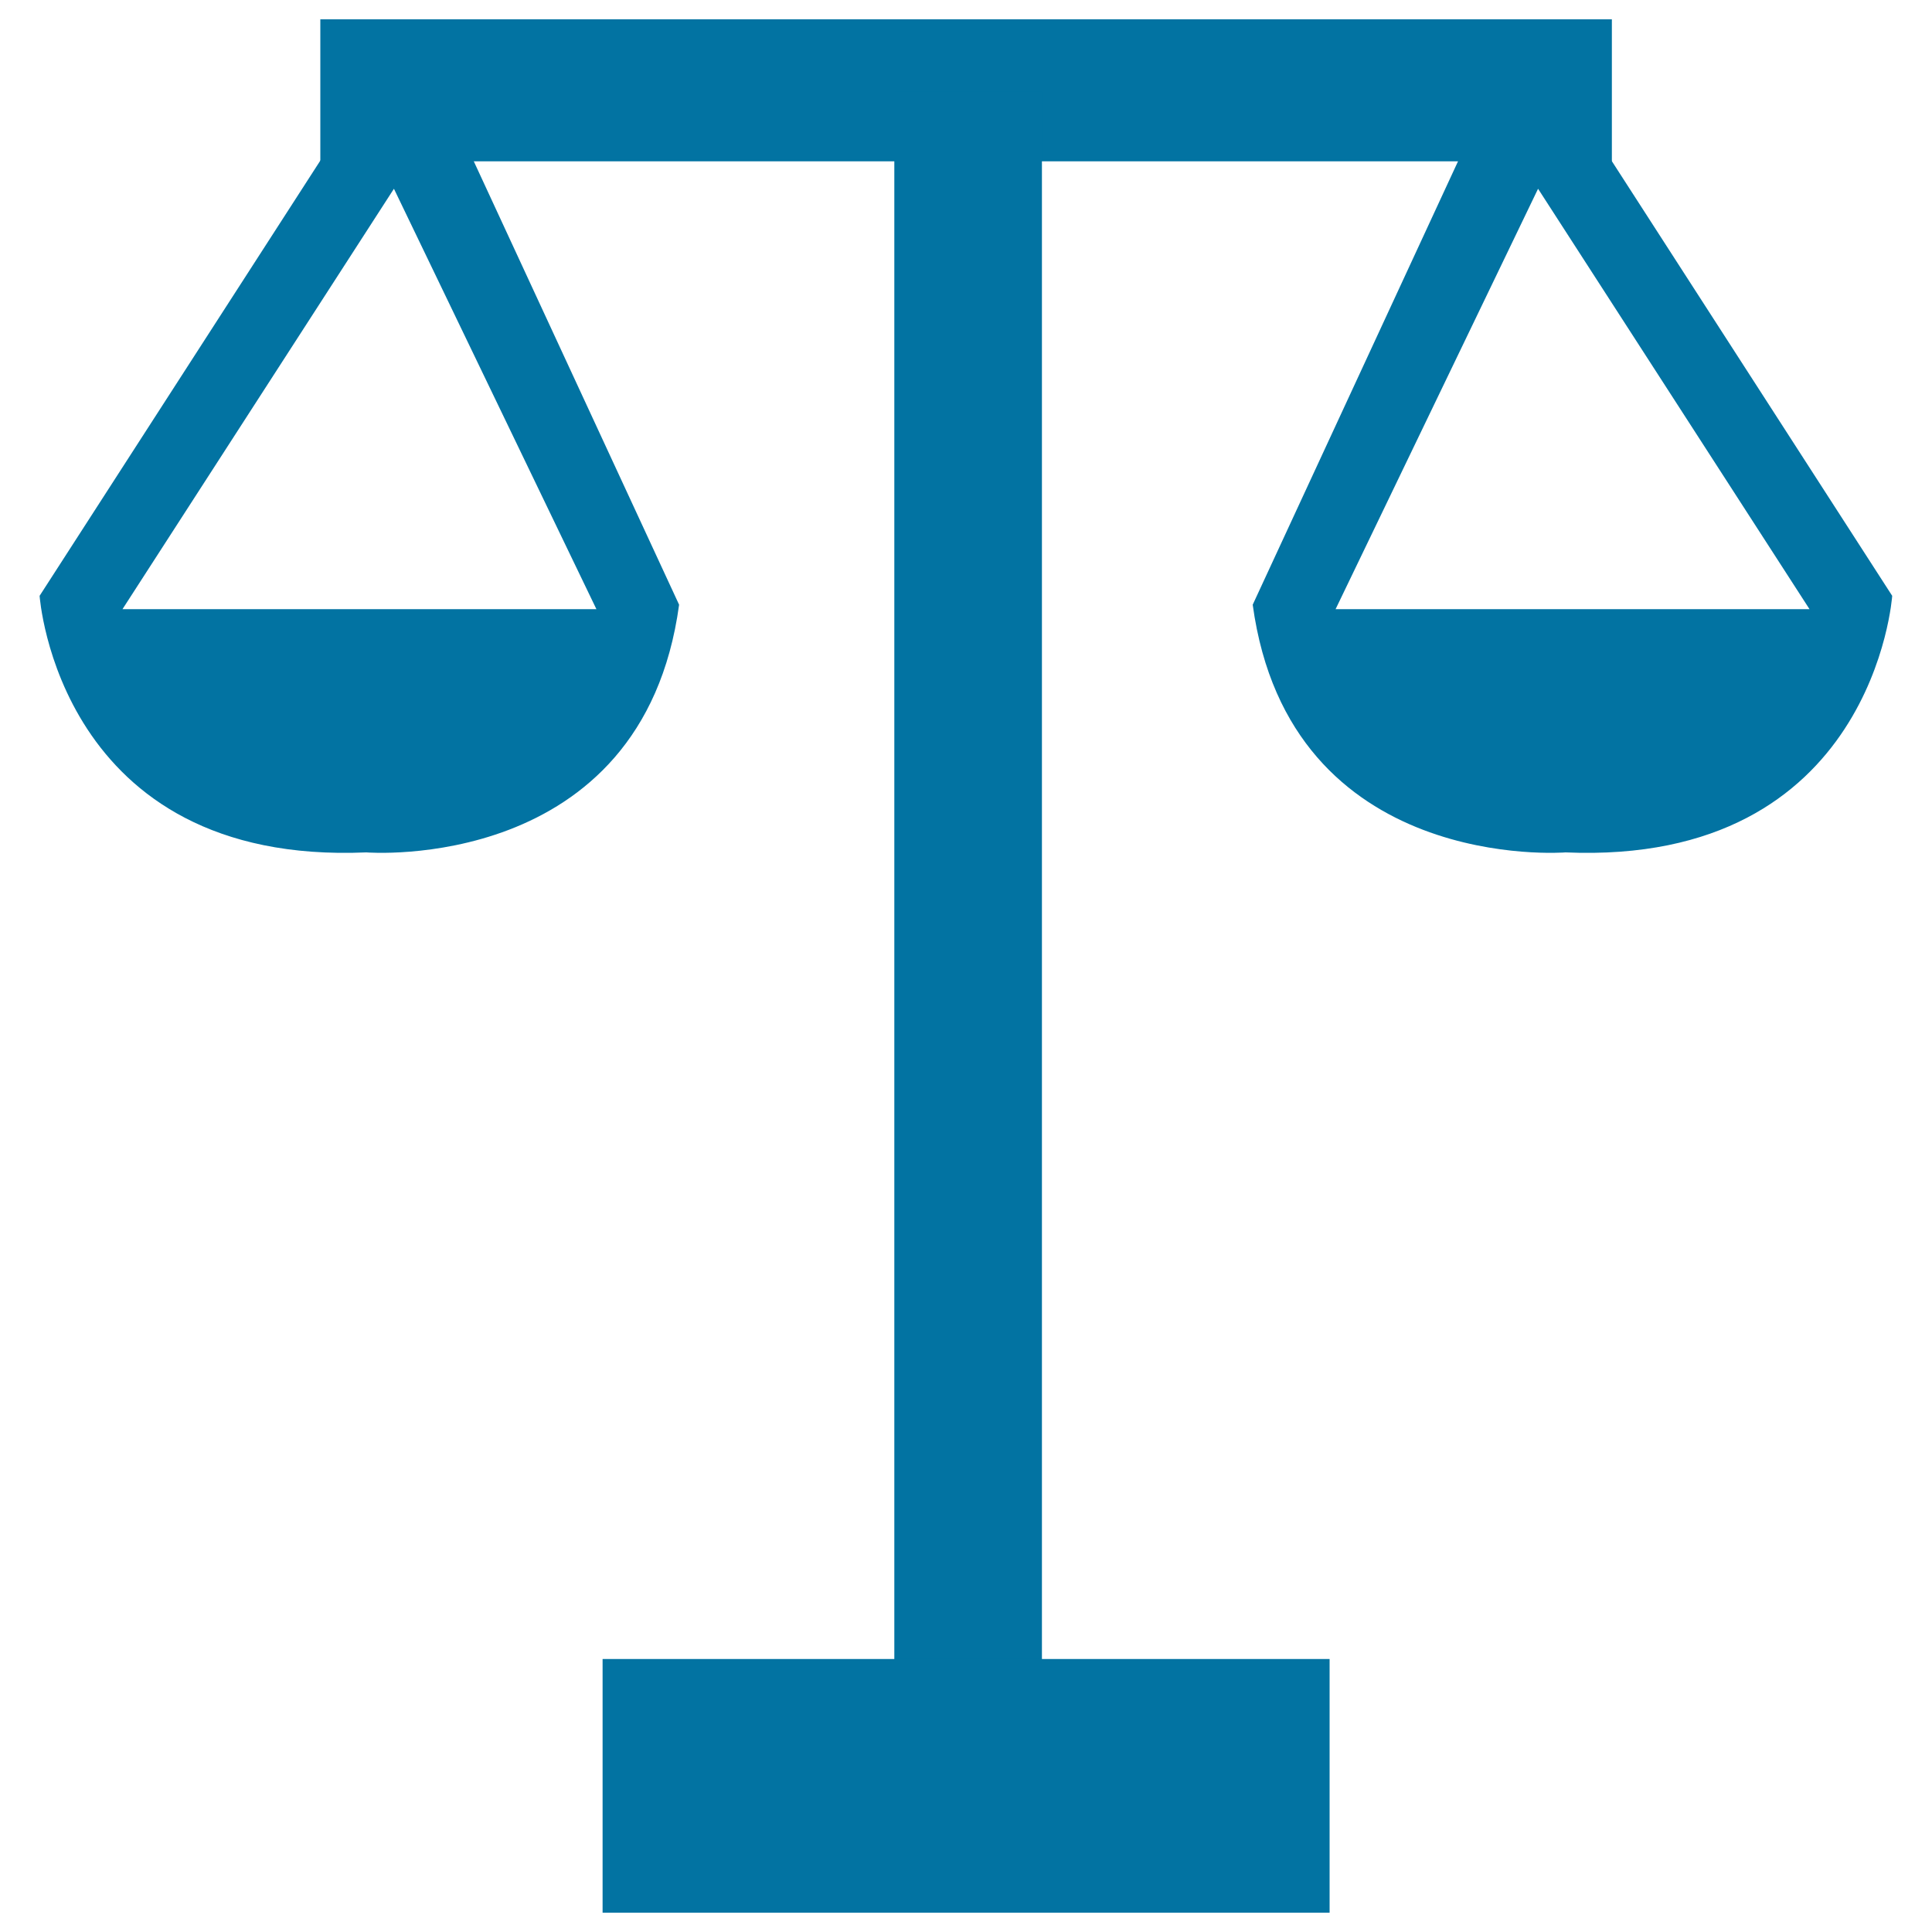
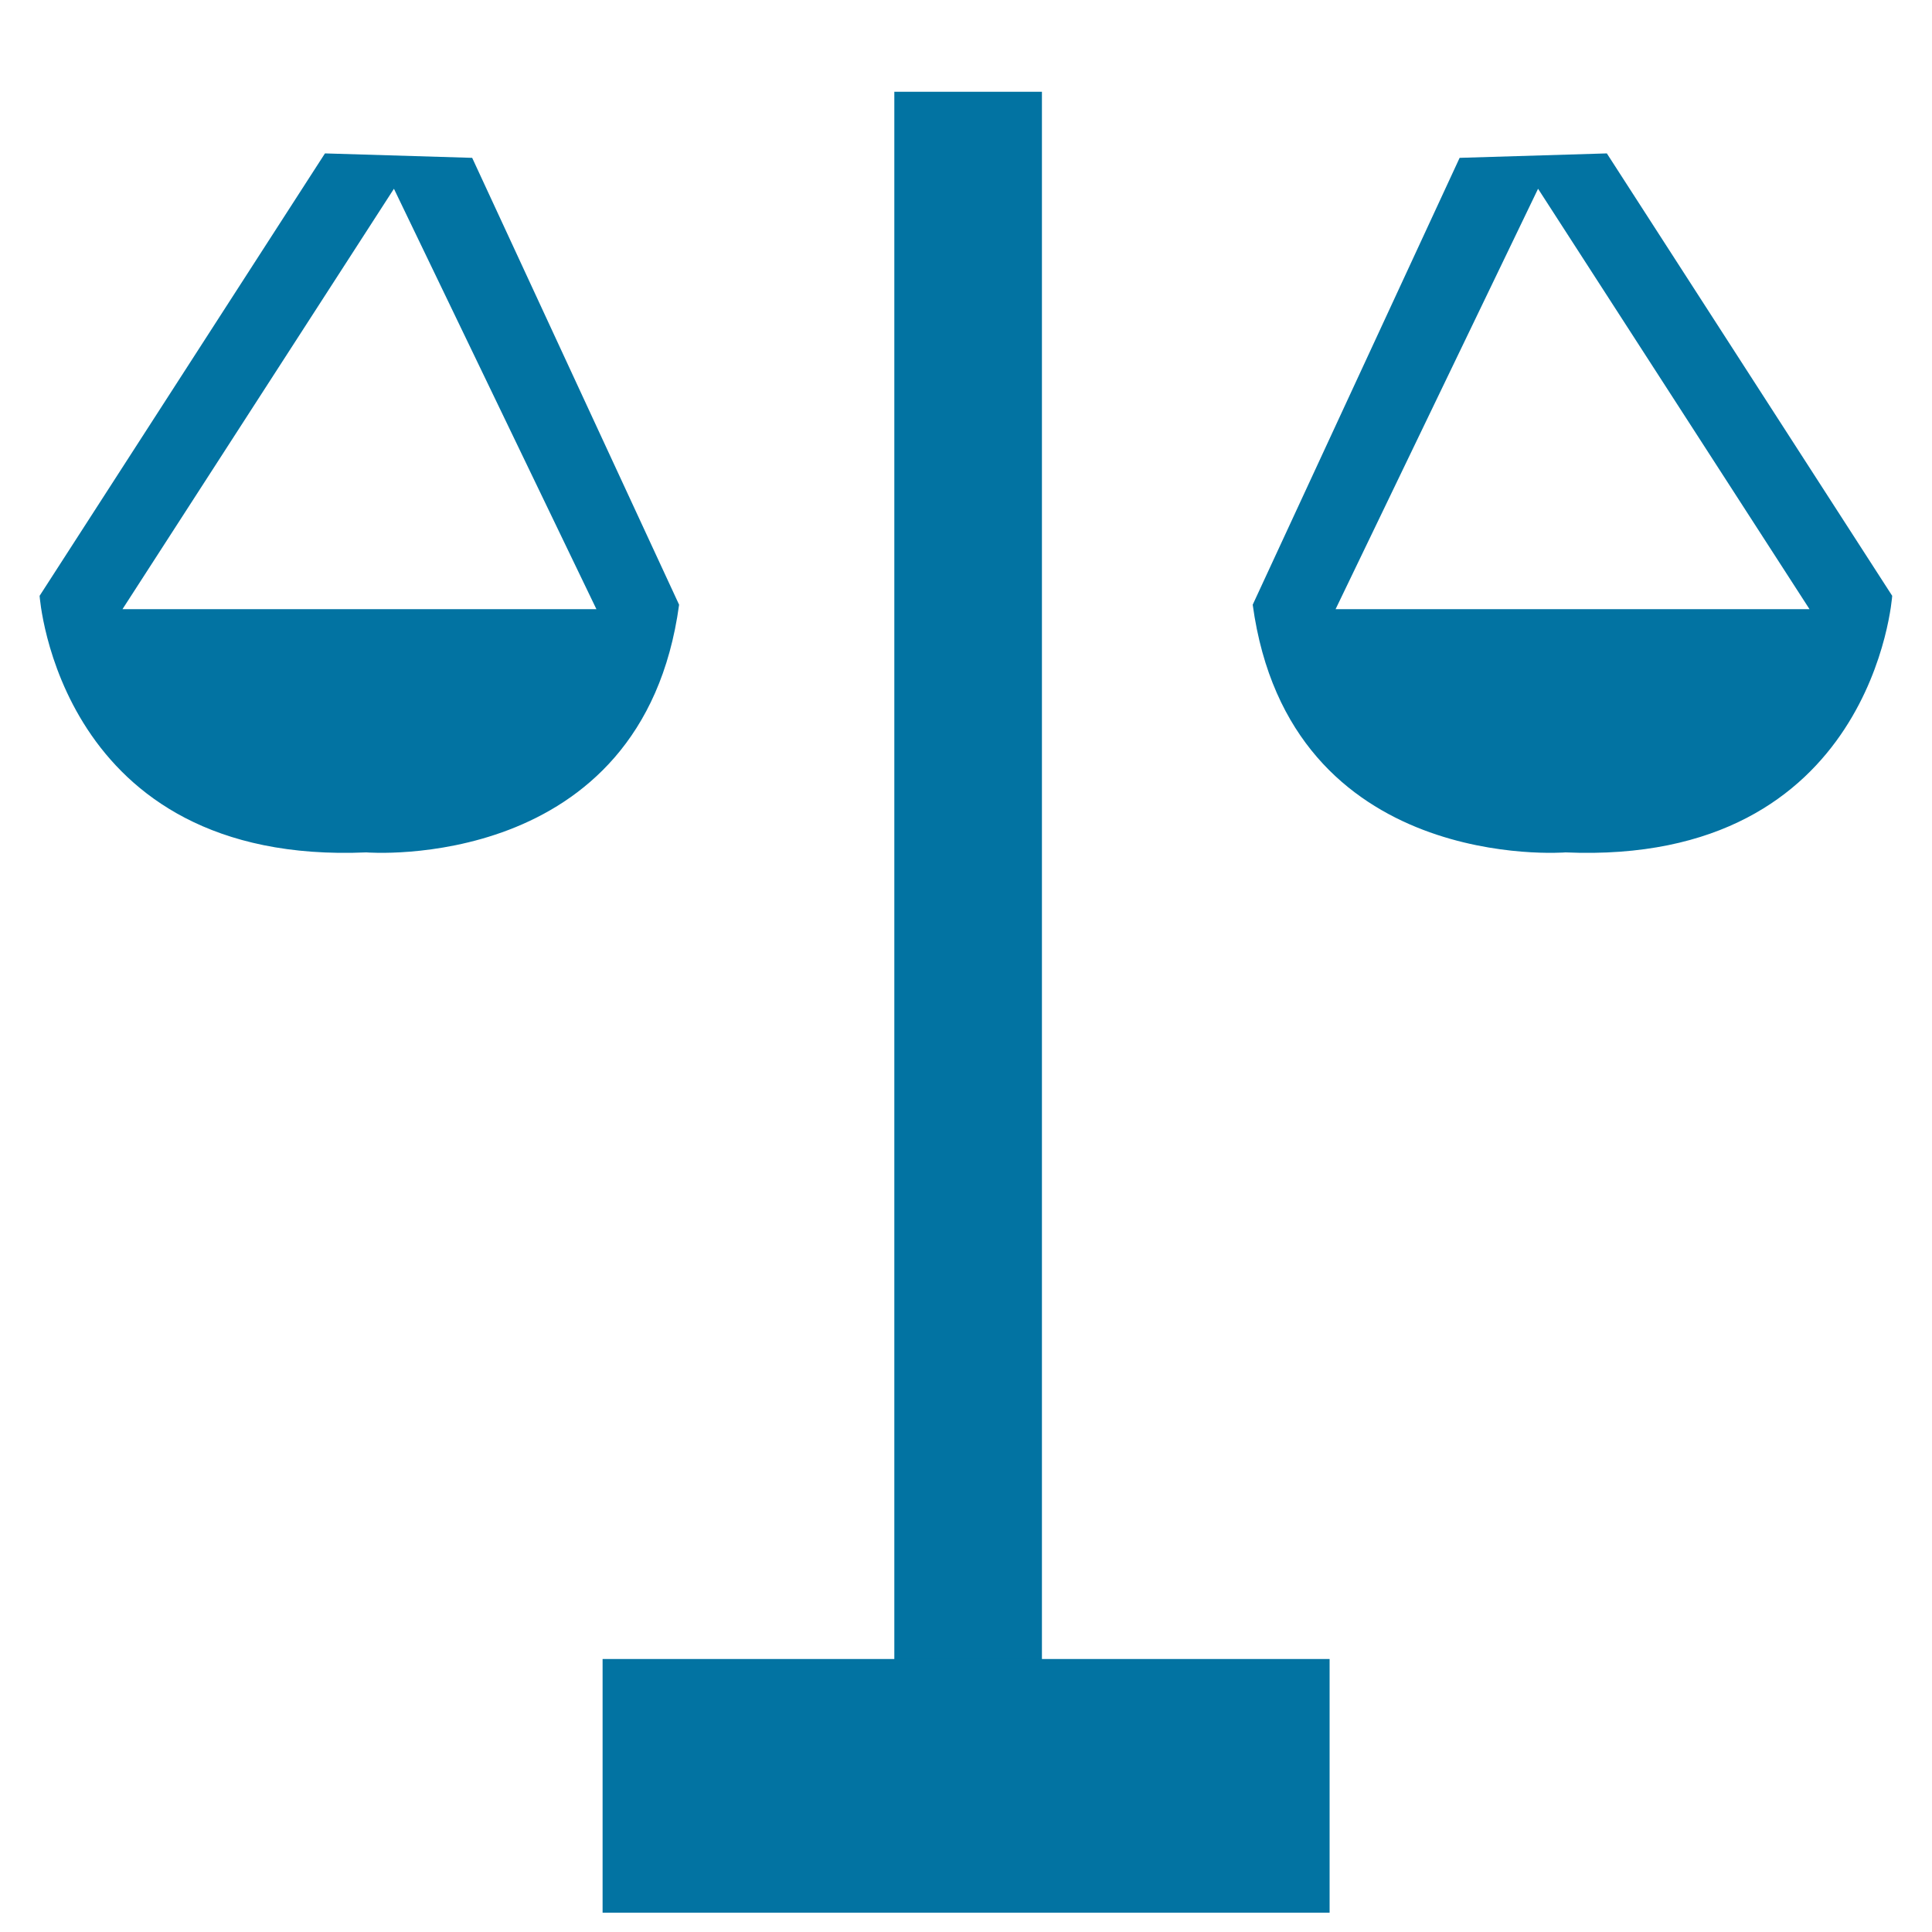
<svg xmlns="http://www.w3.org/2000/svg" viewBox="0 0 1000 1000" style="fill:#0273a2">
  <title>Weigh SVG icon</title>
  <path d="M244.4,81.7l-76.2-2.3l-147.7,229c0,0,9.5,139.7,169.1,132.8c0,0,142.9,11.5,161.9-128.2L244.4,81.7z M63.4,315.3L203.9,97.7l104.8,217.6H63.4z" />
  <path d="M648.4,313c19.1,139.7,161.9,128.2,161.9,128.2c159.6,6.9,169.1-132.8,169.1-132.8l-147.7-229l-76.2,2.3L648.4,313z M691.3,315.3L796.1,97.7l140.5,217.6H691.3z" />
-   <path d="M165.8,10h668.5v73.5H165.8V10z" />
  <path d="M462.9,47.5h76.4V863h-76.4V47.5z" />
  <path d="M311.9,858.7h376.3V990H311.9V858.7z" />
</svg>